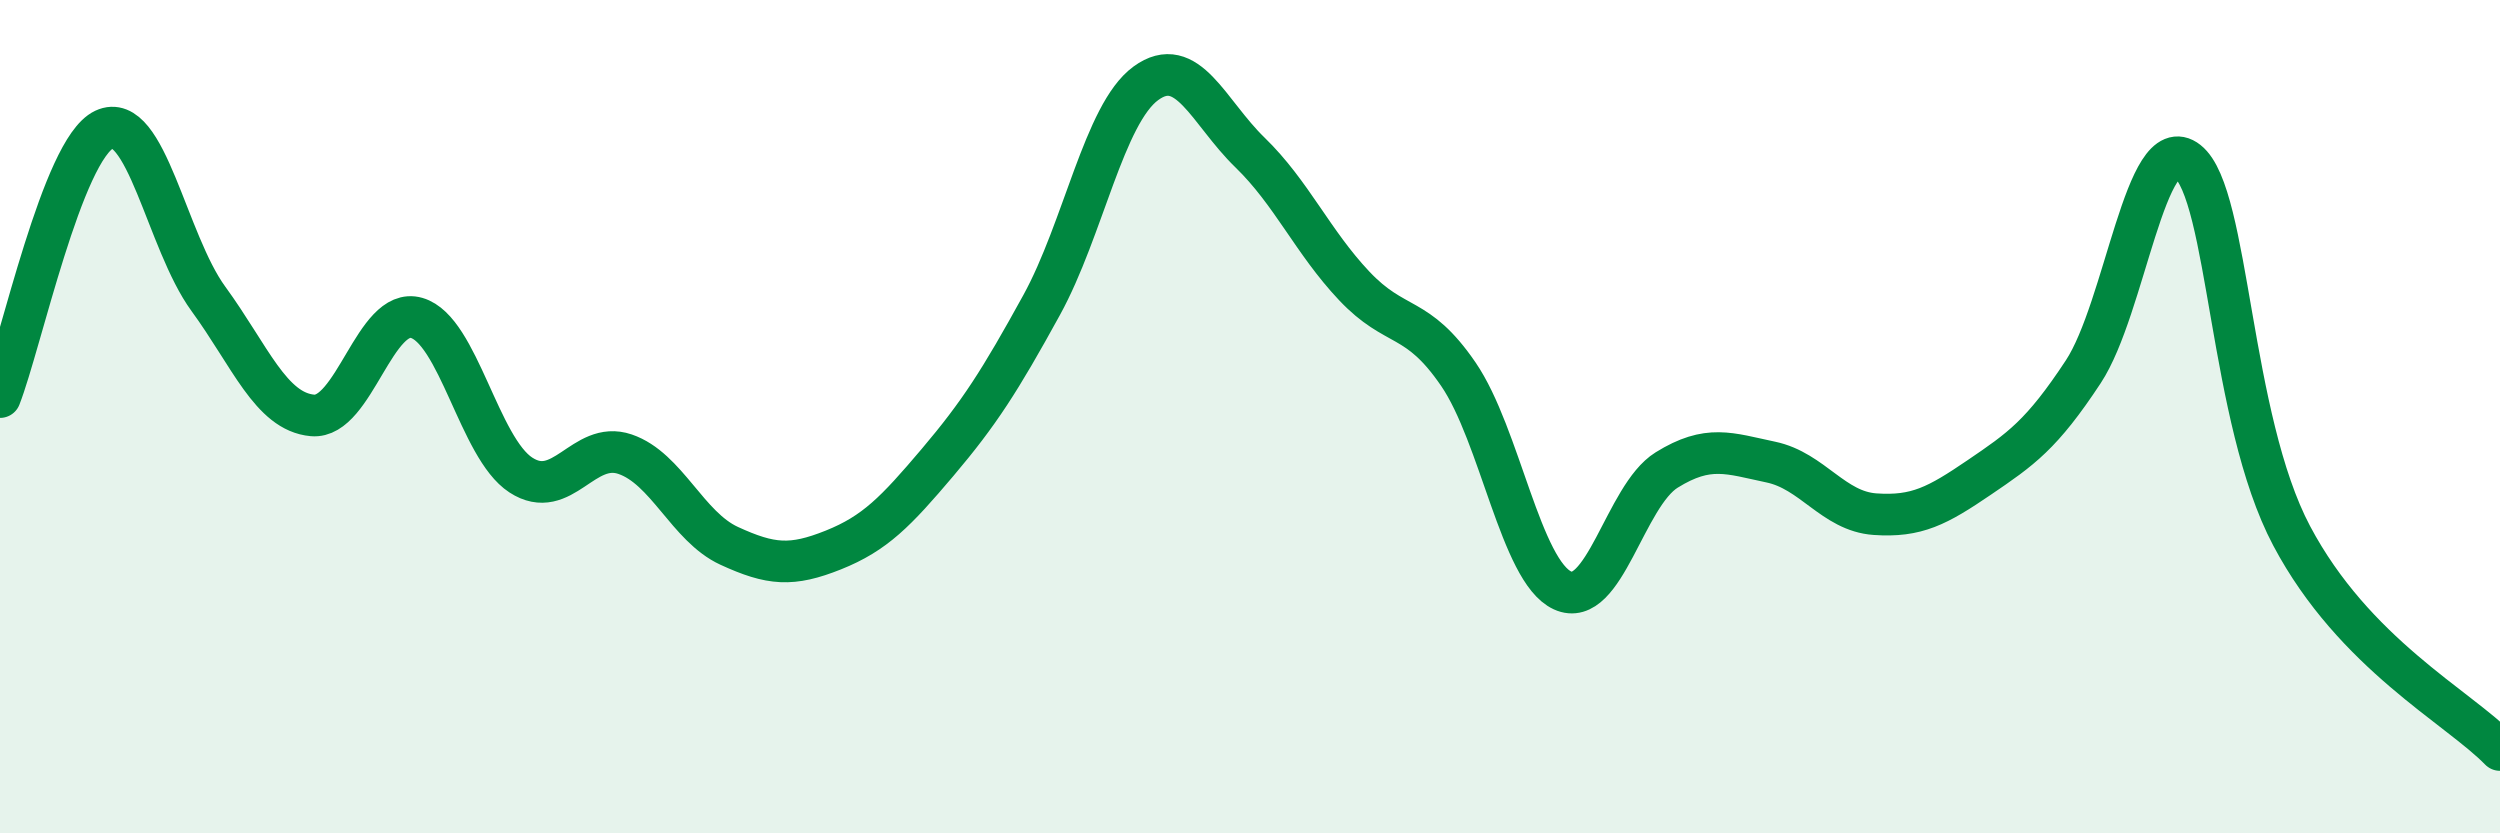
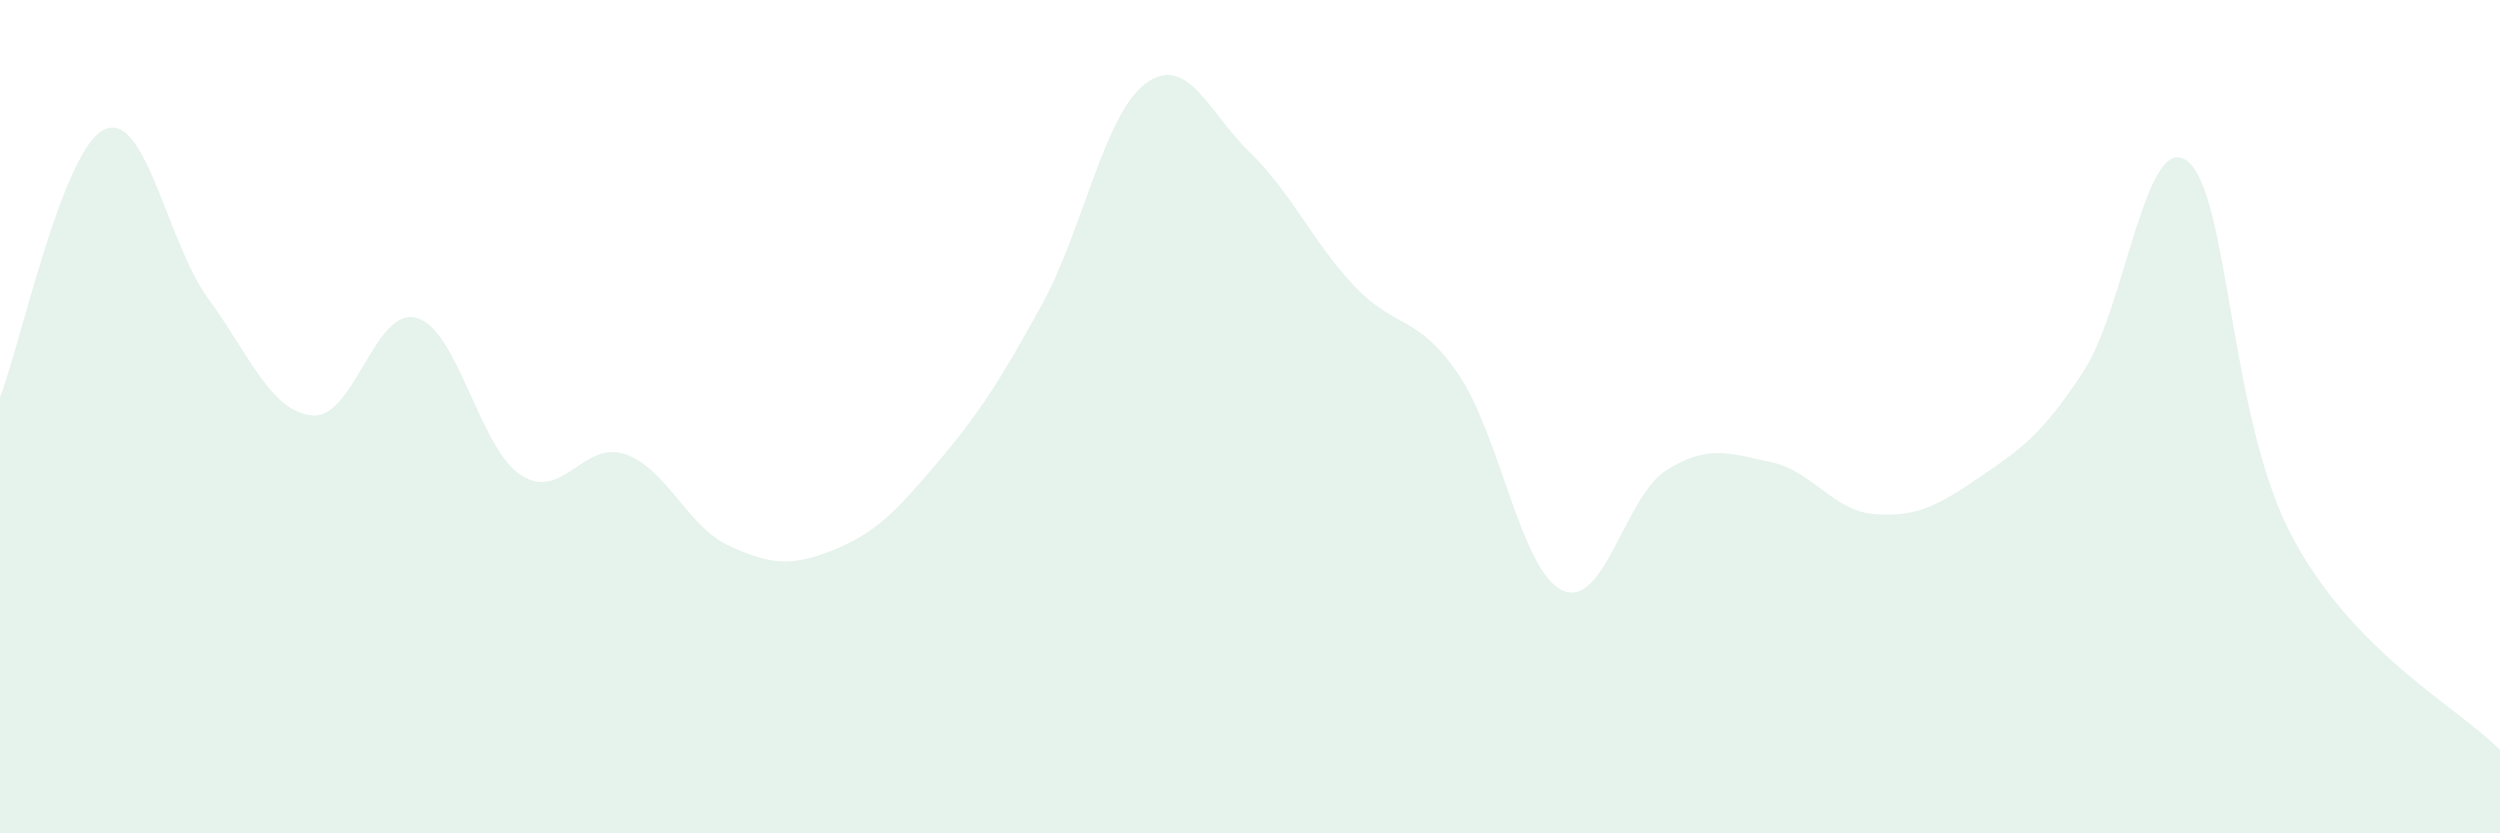
<svg xmlns="http://www.w3.org/2000/svg" width="60" height="20" viewBox="0 0 60 20">
  <path d="M 0,9.53 C 0.5,8.25 1.5,3.58 2.5,3.11 C 3.5,2.64 4,5.8 5,7.17 C 6,8.54 6.5,9.88 7.5,9.97 C 8.5,10.06 9,7.34 10,7.63 C 11,7.92 11.5,10.75 12.5,11.4 C 13.5,12.05 14,10.56 15,10.9 C 16,11.24 16.5,12.64 17.5,13.1 C 18.5,13.56 19,13.6 20,13.2 C 21,12.8 21.5,12.28 22.5,11.1 C 23.5,9.92 24,9.14 25,7.32 C 26,5.5 26.5,2.73 27.5,2 C 28.5,1.27 29,2.69 30,3.66 C 31,4.63 31.5,5.8 32.5,6.86 C 33.5,7.92 34,7.52 35,8.98 C 36,10.44 36.5,13.71 37.5,14.17 C 38.5,14.63 39,11.9 40,11.28 C 41,10.66 41.5,10.88 42.5,11.09 C 43.5,11.3 44,12.27 45,12.34 C 46,12.41 46.5,12.14 47.5,11.46 C 48.5,10.78 49,10.44 50,8.92 C 51,7.4 51.5,3.08 52.5,3.87 C 53.5,4.66 53.5,10.03 55,12.86 C 56.5,15.69 59,16.97 60,18L60 20L0 20Z" fill="#008740" opacity="0.1" stroke-linecap="round" stroke-linejoin="round" />
-   <path d="M 0,9.53 C 0.5,8.25 1.5,3.58 2.5,3.11 C 3.5,2.64 4,5.8 5,7.17 C 6,8.54 6.5,9.88 7.5,9.97 C 8.5,10.06 9,7.34 10,7.63 C 11,7.92 11.5,10.75 12.5,11.4 C 13.5,12.05 14,10.56 15,10.9 C 16,11.24 16.5,12.64 17.5,13.1 C 18.5,13.56 19,13.6 20,13.2 C 21,12.8 21.5,12.28 22.5,11.1 C 23.5,9.92 24,9.14 25,7.32 C 26,5.5 26.5,2.73 27.5,2 C 28.5,1.27 29,2.69 30,3.66 C 31,4.63 31.5,5.8 32.5,6.86 C 33.5,7.92 34,7.52 35,8.98 C 36,10.44 36.5,13.71 37.5,14.17 C 38.5,14.63 39,11.9 40,11.28 C 41,10.66 41.5,10.88 42.5,11.09 C 43.5,11.3 44,12.27 45,12.34 C 46,12.41 46.5,12.14 47.5,11.46 C 48.5,10.78 49,10.44 50,8.92 C 51,7.4 51.5,3.08 52.5,3.87 C 53.5,4.66 53.5,10.03 55,12.86 C 56.5,15.69 59,16.97 60,18" stroke="#008740" stroke-width="1" fill="none" stroke-linecap="round" stroke-linejoin="round" />
</svg>